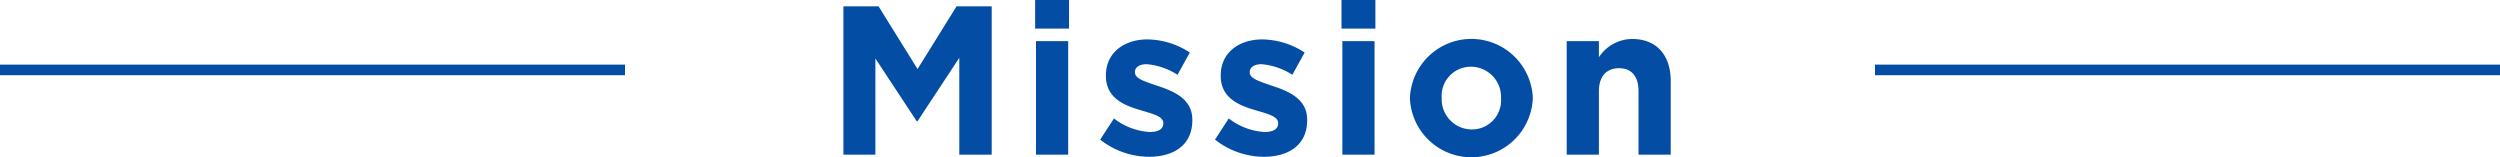
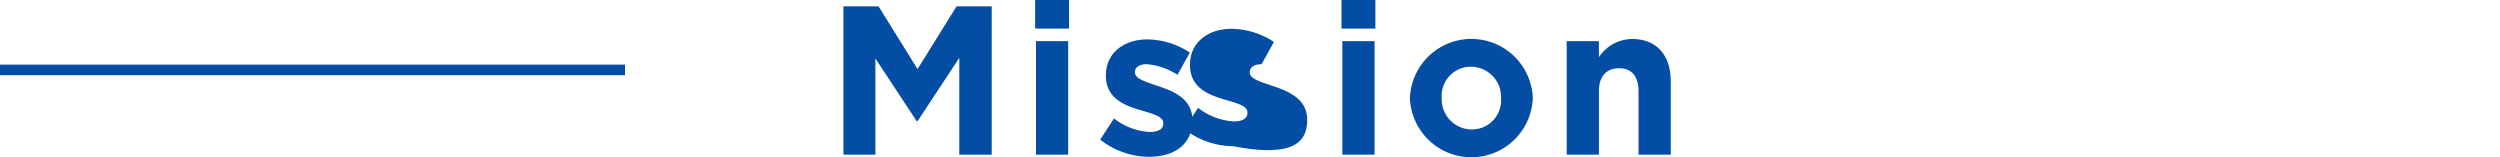
<svg xmlns="http://www.w3.org/2000/svg" width="236" height="14.84" viewBox="0 0 236 14.84">
  <g id="グループ_460" data-name="グループ 460" transform="translate(0 -4.4)">
-     <path id="パス_1005" data-name="パス 1005" d="M27.09,19h3.06V5H26.83l-3.68,5.92L19.47,5H16.15V19h3.02V9.92l3.9,5.92h.08l3.94-5.98ZM34.25,7.1h3.2V4.4h-3.2ZM34.33,19h3.04V8.28H34.33Zm14.76-3.26V15.7c0-1.96-1.74-2.68-3.24-3.18-1.16-.4-2.18-.68-2.18-1.28V11.2c0-.42.38-.74,1.12-.74a6.351,6.351,0,0,1,2.9,1l1.16-2.1a7.419,7.419,0,0,0-4-1.24c-2.16,0-3.92,1.22-3.92,3.4v.04c0,2.08,1.7,2.78,3.2,3.22,1.18.36,2.22.58,2.22,1.24v.04c0,.48-.4.8-1.28.8a6.061,6.061,0,0,1-3.38-1.28l-1.3,2a7.509,7.509,0,0,0,4.6,1.62C47.31,19.2,49.09,18.12,49.09,15.74Zm10.84,0V15.7c0-1.96-1.74-2.68-3.24-3.18-1.16-.4-2.18-.68-2.18-1.28V11.2c0-.42.38-.74,1.12-.74a6.351,6.351,0,0,1,2.9,1l1.16-2.1a7.419,7.419,0,0,0-4-1.24c-2.16,0-3.92,1.22-3.92,3.4v.04c0,2.08,1.7,2.78,3.2,3.22,1.18.36,2.22.58,2.22,1.24v.04c0,.48-.4.8-1.28.8a6.061,6.061,0,0,1-3.38-1.28l-1.3,2a7.509,7.509,0,0,0,4.6,1.62C58.15,19.2,59.93,18.12,59.93,15.74ZM63.17,7.1h3.2V4.4h-3.2ZM63.25,19h3.04V8.28H63.25Zm17.98-5.34v-.04a5.805,5.805,0,0,0-11.6.04v.04a5.805,5.805,0,0,0,11.6-.04Zm-3,0v.04a2.746,2.746,0,0,1-2.78,2.92,2.848,2.848,0,0,1-2.82-2.96v-.04a2.746,2.746,0,0,1,2.78-2.92A2.848,2.848,0,0,1,78.23,13.66ZM91.21,19h3.04V12.06c0-2.46-1.34-3.98-3.64-3.98A3.793,3.793,0,0,0,87.47,9.8V8.28H84.43V19h3.04V13.02c0-1.44.74-2.18,1.9-2.18s1.84.74,1.84,2.18Z" transform="translate(63.467)" fill="#034ea4" />
-     <path id="パス_212" data-name="パス 212" d="M-3074.743-1490h59" transform="translate(3251.743 1501)" fill="none" stroke="#034ea4" stroke-width="1" />
+     <path id="パス_1005" data-name="パス 1005" d="M27.09,19h3.06V5H26.83l-3.68,5.92L19.47,5H16.15V19h3.02V9.92l3.9,5.92h.08l3.94-5.98ZM34.25,7.1h3.2V4.4h-3.2ZM34.33,19h3.04V8.28H34.33Zm14.76-3.26V15.7c0-1.96-1.74-2.68-3.24-3.18-1.16-.4-2.18-.68-2.18-1.28V11.2c0-.42.38-.74,1.12-.74a6.351,6.351,0,0,1,2.9,1l1.16-2.1a7.419,7.419,0,0,0-4-1.24c-2.16,0-3.92,1.22-3.92,3.4v.04c0,2.08,1.7,2.78,3.2,3.22,1.18.36,2.22.58,2.22,1.24v.04c0,.48-.4.8-1.28.8a6.061,6.061,0,0,1-3.38-1.28l-1.3,2a7.509,7.509,0,0,0,4.6,1.62C47.31,19.2,49.09,18.12,49.09,15.74Zm10.84,0V15.7c0-1.96-1.74-2.68-3.24-3.18-1.16-.4-2.18-.68-2.18-1.28V11.2c0-.42.38-.74,1.12-.74l1.16-2.1a7.419,7.419,0,0,0-4-1.24c-2.16,0-3.92,1.22-3.92,3.4v.04c0,2.08,1.7,2.78,3.2,3.22,1.18.36,2.22.58,2.22,1.24v.04c0,.48-.4.8-1.28.8a6.061,6.061,0,0,1-3.38-1.28l-1.3,2a7.509,7.509,0,0,0,4.6,1.62C58.15,19.2,59.93,18.12,59.93,15.74ZM63.17,7.1h3.2V4.4h-3.2ZM63.25,19h3.04V8.28H63.25Zm17.98-5.34v-.04a5.805,5.805,0,0,0-11.6.04v.04a5.805,5.805,0,0,0,11.6-.04Zm-3,0v.04a2.746,2.746,0,0,1-2.78,2.92,2.848,2.848,0,0,1-2.82-2.96v-.04a2.746,2.746,0,0,1,2.78-2.92A2.848,2.848,0,0,1,78.23,13.66ZM91.21,19h3.04V12.06c0-2.46-1.34-3.98-3.64-3.98A3.793,3.793,0,0,0,87.47,9.8V8.28H84.43V19h3.04V13.02c0-1.44.74-2.18,1.9-2.18s1.84.74,1.84,2.18Z" transform="translate(63.467)" fill="#034ea4" />
    <path id="パス_213" data-name="パス 213" d="M-3074.743-1490h59" transform="translate(3074.743 1501)" fill="none" stroke="#034ea4" stroke-width="1" />
  </g>
</svg>